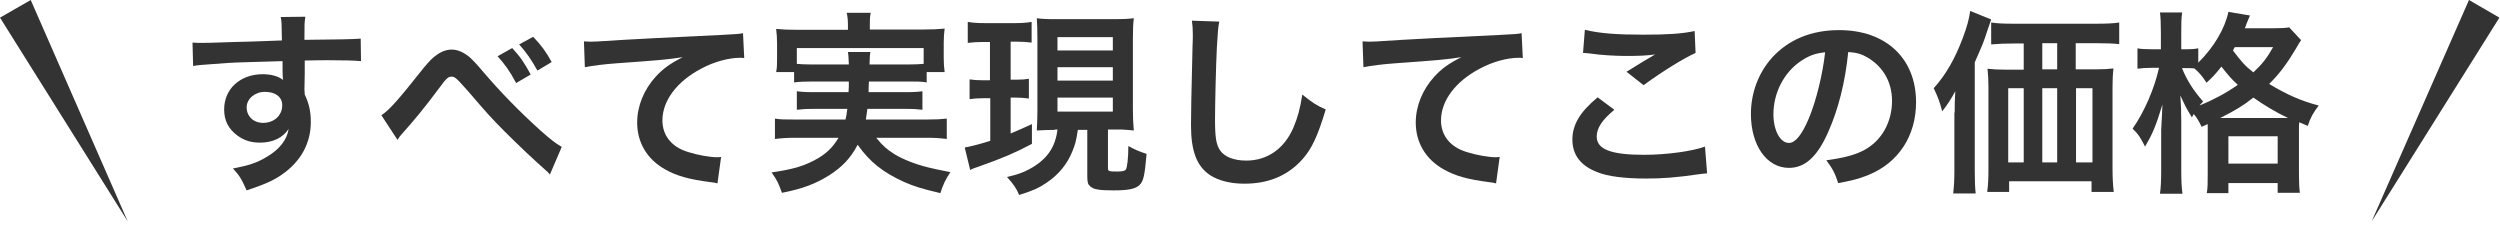
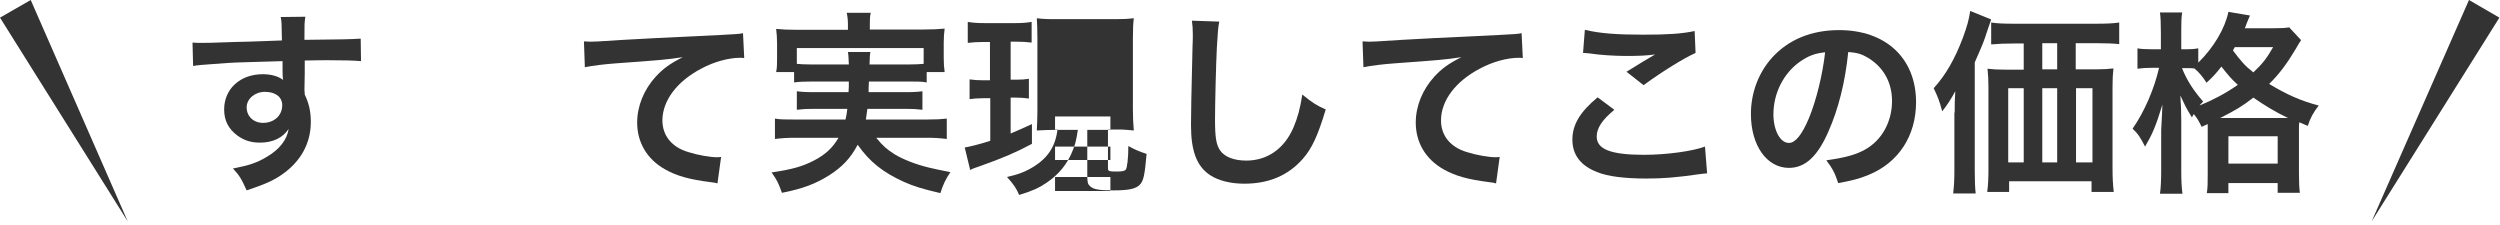
<svg xmlns="http://www.w3.org/2000/svg" enable-background="new 0 0 822 74" height="74" viewBox="0 0 822 74" width="822">
  <g fill="#333">
    <path d="m100.1 29.6c0 .3.1.8.1 1.5 1.4 2.9 2 5.6 2 9 0 7-3.3 13-9.5 17.3-2.7 1.9-5.6 3.2-11.6 5.2-1.8-4-2.4-4.9-4.5-7.2 5.2-1 7.9-1.9 10.9-3.7 4.4-2.5 6.9-5.8 7.4-9.3-1.9 2.9-5.2 4.5-9.4 4.5-2.9 0-5.2-.7-7.4-2.3-3-2.2-4.4-5-4.4-8.6 0-6.8 5.3-11.6 12.7-11.6 2.8 0 5.2.7 6.7 1.9-.1-.4-.1-.4-.1-.8-.1-.1-.1-3.7-.1-5.4-9.2.3-15.2.4-18 .6-9.7.7-9.7.7-11.4 1l-.2-7.7c1.4.1 2 .1 3.1.1 1.6 0 2.6 0 10.9-.3 4.2-.1 4.8-.1 10-.3 2.1-.1 2.1-.1 5.4-.2-.1-6.1-.1-6.1-.4-7.7l8.1-.1c-.3 2-.3 2.1-.3 7.6 11.1-.1 16.1-.2 18.5-.4l.1 7.4c-2.4-.2-5.4-.3-10.8-.3-1.5 0-2.7 0-7.7.1v4.2zm-13 .6c-3.3 0-6 2.3-6 5.1 0 2.9 2.2 5.1 5.4 5.1 3.6 0 6.3-2.4 6.3-5.8 0-2.7-2.2-4.4-5.7-4.4z" />
-     <path d="m125.4 37.9c2.8-1.9 5.5-5 14-15.7 1.7-2 2.8-3.2 4-4 1.7-1.3 3.5-1.9 5.1-1.9 1.9 0 3.8.8 5.8 2.4.9.8 2.3 2.2 4.3 4.6 5.8 6.8 12 13.2 19.1 19.6 3.3 2.9 4.9 4.2 7 5.4l-3.9 9.1c-.6-.8-.9-1-1.9-1.9-3.3-2.9-8.4-7.7-13.1-12.4-4.9-5-5-5.1-11.8-13-4-4.5-4.4-4.9-5.6-4.9-1 0-1.7.6-3.8 3.5-5.2 7-8.8 11.3-12.6 15.5-.7.8-.8 1-1.3 1.8zm43-22.1c2.6 2.8 3.8 4.5 6.1 8.7l-4.8 2.8c-2-3.8-3.8-6.3-6.1-8.8zm8.3 7.4c-2-3.6-3.6-5.9-6-8.6l4.6-2.5c2.6 2.7 4.1 4.7 6.1 8.3z" />
    <path d="m192 13.6c1.4.1 2.1.1 2.4.1 1.2 0 1.2 0 10.6-.6 3.6-.2 14.2-.8 31.9-1.6 5.2-.3 6.2-.3 7.4-.6l.4 8.2c-.7-.1-.7-.1-1.3-.1-3.8 0-8.6 1.3-12.7 3.5-8.1 4.2-12.9 10.6-12.9 17.1 0 5 3.1 8.8 8.5 10.4 3.1 1 7.2 1.7 9.5 1.7.1 0 .6 0 1.3-.1l-1.2 8.7c-.8-.2-1.1-.3-2.2-.4-7-.9-11.1-2-15-4.2-5.9-3.3-9.2-8.8-9.2-15.4 0-5.4 2.2-10.8 6.1-15.1 2.4-2.6 4.7-4.3 8.9-6.4-5.2.8-7.7 1-21.6 2-4.3.3-8.1.8-10.6 1.3z" />
    <path d="m267.1 26.8c-2.9 0-4.5.1-6 .3v-3.4h-5.9c.3-1.5.3-2.6.3-4.7v-4.7c0-1.7-.1-3.1-.3-4.8 2 .2 3.8.3 7 .3h16.6v-1.6c0-1.6-.1-2.6-.4-4h7.9c-.3 1.3-.3 2.4-.3 4v1.5h17.5c3.3 0 4.9-.1 7.1-.3-.2 1.6-.3 2.9-.3 4.7v4.9c0 1.9.1 3.3.3 4.7h-5.9v3.4c-1.6-.3-3.1-.3-6.1-.3h-12.9c-.1 2-.1 2-.1 3.5h12c3.1 0 4.2-.1 5.7-.3v6.1c-1.7-.2-2.7-.3-5.7-.3h-12.4c-.2 1.6-.3 2.1-.5 3.5h20c3.2 0 4.8-.1 6.6-.3v6.7c-2.3-.3-4.1-.4-6.9-.4h-16.3c2.3 2.8 3.5 3.8 6 5.4 2.8 1.7 6.8 3.3 11.3 4.4 1.6.4 3.6.8 7.1 1.5-1.5 2.2-2.5 4.2-3.3 6.9-6-1.4-8.6-2.2-12-3.7-6.8-3.1-11.2-6.5-15.2-12.2-2.3 4.4-5.1 7.3-9.3 10-4.5 2.8-8.5 4.4-15.6 5.8-1.2-3.3-1.5-4-3.4-6.7 6.7-1 10-1.9 13.9-3.9 3.7-1.9 6.2-4.2 8.1-7.5h-14.1c-2.5 0-4.5.1-6.8.4v-6.7c1.7.3 3.3.3 6.5.3h16.7c.3-1.2.4-1.9.6-3.5h-10.8c-3.1 0-4.1.1-5.8.3v-6.1c1.5.2 2.6.3 5.8.3h11.2c.1-1.8.1-1.8.1-3.5zm12-5.6c-.1-2-.1-2.9-.3-4.1h7.4c-.2.8-.2 1.5-.3 4.1h12.7c2.4 0 3.5-.1 5.1-.2v-5.2h-41.7v5.2c1.2.1 2.6.2 4.9.2z" />
-     <path d="m323.6 13.8c-2.4 0-3.6.1-5.4.3v-6.9c1.7.3 3.3.4 5.8.4h9.5c2.4 0 3.9-.1 5.7-.4v6.8c-1.7-.2-3-.3-5.2-.3h-1.7v12.5h1.9c1.9 0 2.8-.1 4.1-.3v6.5c-1.5-.2-2.6-.3-4.1-.3h-1.9v11.8c2.1-.9 3.3-1.4 7-3.1v6.5c-5.4 2.9-9.7 4.7-17 7.3-1.8.6-2.4.8-3.3 1.3l-1.8-7.4c1.7-.3 4.7-1 8.4-2.2v-14h-2.4c-1.7 0-3 .1-4.4.3v-6.5c1.5.2 2.5.3 4.5.3h2.2v-12.6zm23.3 28.9c-2.3 0-3.4.1-6 .2.1-2.1.2-3.9.2-6.5v-23.9c0-3.5-.1-4.6-.2-6.5 1.7.2 2.9.3 6.2.3h19.6c3 0 4.4-.1 6.1-.3-.2 1.7-.3 3.3-.3 6.5v23.5c0 2.8.1 4.7.3 6.9-1.3-.1-3.1-.3-3.8-.3h-4.7v12.7c0 1 .3 1.1 3 1.1 1.7 0 2.6-.2 2.9-.7.4-.6.8-3.6.8-7.7 1.9 1.1 3.8 1.9 6 2.6-.6 6.9-1 9-2.3 10.2-1.3 1.3-3.6 1.8-8.6 1.8-4.6 0-6.5-.3-7.6-1.3-.8-.7-1-1.2-1-3.6v-15h-3.1c-.6 3.9-.9 4.8-1.7 6.8-1.7 4.4-4.6 7.9-8.6 10.6-2.5 1.7-4.7 2.7-9 4-.9-2.1-1.8-3.5-4-5.9 3.4-.8 5.2-1.4 7.4-2.6 5.7-3.1 8.5-7.1 9.2-13h-.8zm.8-26.1h18.2v-4.4h-18.2zm0 9.9h18.2v-4.4h-18.2zm0 10.2h18.2v-4.6h-18.2z" />
+     <path d="m323.6 13.8c-2.4 0-3.6.1-5.4.3v-6.9c1.7.3 3.3.4 5.8.4h9.5c2.4 0 3.9-.1 5.7-.4v6.8c-1.7-.2-3-.3-5.2-.3h-1.7v12.5h1.9c1.9 0 2.8-.1 4.1-.3v6.5c-1.5-.2-2.6-.3-4.1-.3h-1.9v11.8c2.1-.9 3.3-1.4 7-3.1v6.5c-5.4 2.9-9.7 4.7-17 7.3-1.8.6-2.4.8-3.3 1.3l-1.8-7.4c1.7-.3 4.7-1 8.4-2.2v-14h-2.4c-1.7 0-3 .1-4.4.3v-6.5c1.5.2 2.5.3 4.5.3h2.2v-12.6zm23.3 28.9c-2.3 0-3.4.1-6 .2.1-2.1.2-3.9.2-6.5v-23.9c0-3.5-.1-4.6-.2-6.5 1.7.2 2.9.3 6.2.3h19.6c3 0 4.4-.1 6.1-.3-.2 1.7-.3 3.3-.3 6.5v23.5c0 2.8.1 4.7.3 6.9-1.3-.1-3.1-.3-3.8-.3h-4.7v12.7c0 1 .3 1.1 3 1.1 1.7 0 2.6-.2 2.9-.7.4-.6.8-3.6.8-7.7 1.9 1.1 3.8 1.9 6 2.6-.6 6.9-1 9-2.3 10.2-1.3 1.3-3.6 1.8-8.6 1.8-4.6 0-6.5-.3-7.6-1.3-.8-.7-1-1.2-1-3.6v-15h-3.1c-.6 3.9-.9 4.8-1.7 6.8-1.7 4.4-4.6 7.9-8.6 10.6-2.5 1.7-4.7 2.7-9 4-.9-2.1-1.8-3.5-4-5.9 3.4-.8 5.2-1.4 7.4-2.6 5.7-3.1 8.5-7.1 9.2-13h-.8zh18.2v-4.4h-18.2zm0 9.9h18.2v-4.4h-18.2zm0 10.2h18.2v-4.6h-18.2z" />
    <path d="m400.9 7.1c-.4 1.9-.5 3.7-.8 8.6-.3 6-.6 18.9-.6 23.5 0 6.1.4 8.4 1.7 10.3 1.5 2.1 4.5 3.3 8.6 3.3 6.9 0 12.5-3.9 15.5-10.9 1.4-3.3 2.2-6.3 2.9-10.8 3.5 2.8 4.6 3.5 7.7 4.9-2.6 8.6-4.5 12.8-7.6 16.3-4.8 5.4-11.1 8.1-19.2 8.1-4.4 0-8.5-1-11.2-2.8-4.4-2.9-6.3-7.9-6.3-16.4 0-3.3.1-9.7.5-25.8.1-1.9.1-3.3.1-4.2 0-1.8-.1-2.7-.3-4.4z" />
    <path d="m448 13.6c1.4.1 2.1.1 2.4.1 1.2 0 1.2 0 10.6-.6 3.6-.2 14.2-.8 31.9-1.6 5.2-.3 6.2-.3 7.4-.6l.4 8.2c-.7-.1-.7-.1-1.3-.1-3.8 0-8.6 1.3-12.7 3.5-8.1 4.2-12.9 10.6-12.9 17.1 0 5 3.1 8.8 8.5 10.4 3.1 1 7.2 1.7 9.5 1.7.1 0 .6 0 1.3-.1l-1.2 8.7c-.8-.2-1.1-.3-2.2-.4-7-.9-11.1-2-15-4.2-5.9-3.3-9.2-8.8-9.2-15.4 0-5.4 2.2-10.8 6.1-15.1 2.4-2.6 4.7-4.3 8.9-6.4-5.2.8-7.7 1-21.6 2-4.3.3-8.1.8-10.6 1.3z" />
    <path d="m530.8 36.1c-4 3.3-5.8 6-5.8 8.8 0 4.2 4.7 6 15.5 6 7.6 0 16-1.2 20.1-2.7l.7 8.8c-1.1.1-1.5.1-2.8.3-7.7 1.1-11.8 1.4-17.3 1.4-7 0-12.6-.7-16-2.1-5.5-2.1-8.2-5.7-8.2-10.7 0-4.9 2.5-9.1 8.3-13.9zm-9.7-26.3c4.9 1.2 10.6 1.6 19.2 1.6 8.1 0 12.7-.3 16.9-1.2l.3 7.2c-3.8 1.7-10.8 6-17.1 10.6l-5.6-4.4c3.3-2.1 6.5-4 9.4-5.7-2.8.4-5.6.5-9.6.5-3.3 0-8.6-.3-11.7-.8-1.3-.1-1.5-.2-2.4-.2z" />
    <path d="m601.2 43.2c-3.6 8.3-7.7 12-13 12-7.3 0-12.5-7.4-12.5-17.7 0-7 2.5-13.6 7-18.6 5.4-5.9 12.9-9 22-9 15.4 0 25.3 9.3 25.3 23.7 0 11.1-5.8 19.9-15.6 23.9-3.1 1.3-5.6 1.9-10 2.7-1.1-3.4-1.9-4.8-3.9-7.5 5.9-.8 9.7-1.8 12.7-3.5 5.6-3.1 8.9-9.2 8.9-16 0-6.1-2.8-11.1-7.9-14.2-2-1.2-3.6-1.7-6.5-1.9-1 10-3.3 18.9-6.5 26.1zm-9.4-22.9c-5.4 3.8-8.7 10.4-8.7 17.3 0 5.2 2.2 9.4 5.1 9.4 2.1 0 4.3-2.7 6.6-8.2 2.4-5.8 4.5-14.4 5.3-21.6-3.3.3-5.6 1.2-8.3 3.1z" />
    <path d="m642.7 37c0-2.6 0-3.8.2-7-1.2 2.2-2.6 4.5-4.3 6.6-.8-3.1-1.5-4.9-2.8-7.6 4-4.4 7-9.7 9.6-16.6 1.4-3.8 2-6 2.4-8.8l6.9 2.8c-.5 1.5-.7 2-1.2 3.5-1.3 4-1.3 4-4.2 10.6v35.7c0 3.5.1 5.5.3 7.4h-7.4c.3-2.6.4-4.5.4-7.5v-19.1zm46.4-14.2c2.4 0 4.2-.1 5.8-.3-.2 1.7-.3 3.4-.3 6v26.6c0 3.2.1 5.4.4 8h-7.3v-3.5h-27.1v3.5h-7.2c.3-2.2.4-4.7.4-7v-27.4c0-2.3-.1-4.3-.3-6.1 1.8.2 3.3.3 5.9.3h6v-8.6h-3.1c-3.1 0-5.5.1-7.6.3v-7.2c1.9.3 4.1.4 7.6.4h26.7c3.6 0 5.9-.1 7.8-.4v7.1c-1.9-.2-4.4-.3-7.6-.3h-6.7v8.6zm-28.8 6.2v24.4h5.1v-24.4zm16.1-14.8h-4.9v8.6h4.9zm-4.9 39.2h4.9v-24.4h-4.9zm11.1 0h5.4v-24.4h-5.4z" />
    <path d="m723.9 41.7c-1-2-1.4-2.8-2.6-4.2-.2.4-.3.6-.6 1.1-2.2-3.6-2.2-3.8-3.8-7.2.2 3 .3 5.2.3 8.4v16c0 3.4.1 5.9.4 7.9h-7.4c.3-2 .4-4.7.4-7.9v-13.1c.3-5.5.3-5.5.4-8.3-2.2 7.2-3.3 9.7-5.7 13.8-1.5-2.9-2.2-4.1-4.1-5.9 3.9-5.6 7.1-13 8.7-20h-2.4c-2 0-3.3.1-4.7.3v-6.7c1 .2 2.6.3 4.8.3h2.9v-5.4c0-3.3-.1-5.1-.3-6.7h7.3c-.3 1.9-.3 3.6-.3 6.7v5.4h1.9c1.6 0 2.7-.1 3.7-.3v4.7c5.1-5 8.8-11.3 9.9-16.7l7.1 1.2c-.3.6-.4 1-1.1 2.6-.1.4-.3.8-.6 1.6h9c2.9 0 4.4-.1 5.6-.3l3.9 4.2c-.6.9-.8 1.2-1.7 2.8-2.8 4.7-5.4 8.3-8.8 11.6 5.8 3.5 10.5 5.6 16.3 7.1-1.7 2.2-2.8 4.1-3.6 6.7l-2.8-1.2c-.1.8-.1 1.2-.1 2.7v14.1c0 3 .1 4.9.3 6.4h-7.3v-3.2h-16.2v3.3h-7.1c.3-1.7.3-3.3.3-6.3v-14.2c0-.9 0-1.3 0-2.2zm-6.5-19.4c1.7 4.2 3.7 7.3 7 11.1-.6.6-.8.8-1.2 1.3 4.6-1.9 8.4-3.9 12.6-6.8-2.2-2-3.1-3.1-5.4-6-1.9 2.4-2.9 3.5-4.9 5.3-1.2-1.9-2.5-3.5-4-4.7-1.2-.1-1.5-.1-2.4-.1h-1.7zm33.6 16.5h1.3c-3.8-1.8-7.5-4-11.4-6.7-3.6 2.8-5.6 4-10.9 6.7zm-18.3 15h16.2v-9h-16.2zm2.1-38.3c-.3.4-.3.6-.6 1.1 2.7 3.6 4 5.1 6.7 7.2 3.1-2.9 4.5-4.8 6.5-8.3z" />
    <path d="m779.8 72.8 42-67-10-5.8z" />
    <path d="m42 72.8-42-67 10.1-5.8z" />
  </g>
</svg>